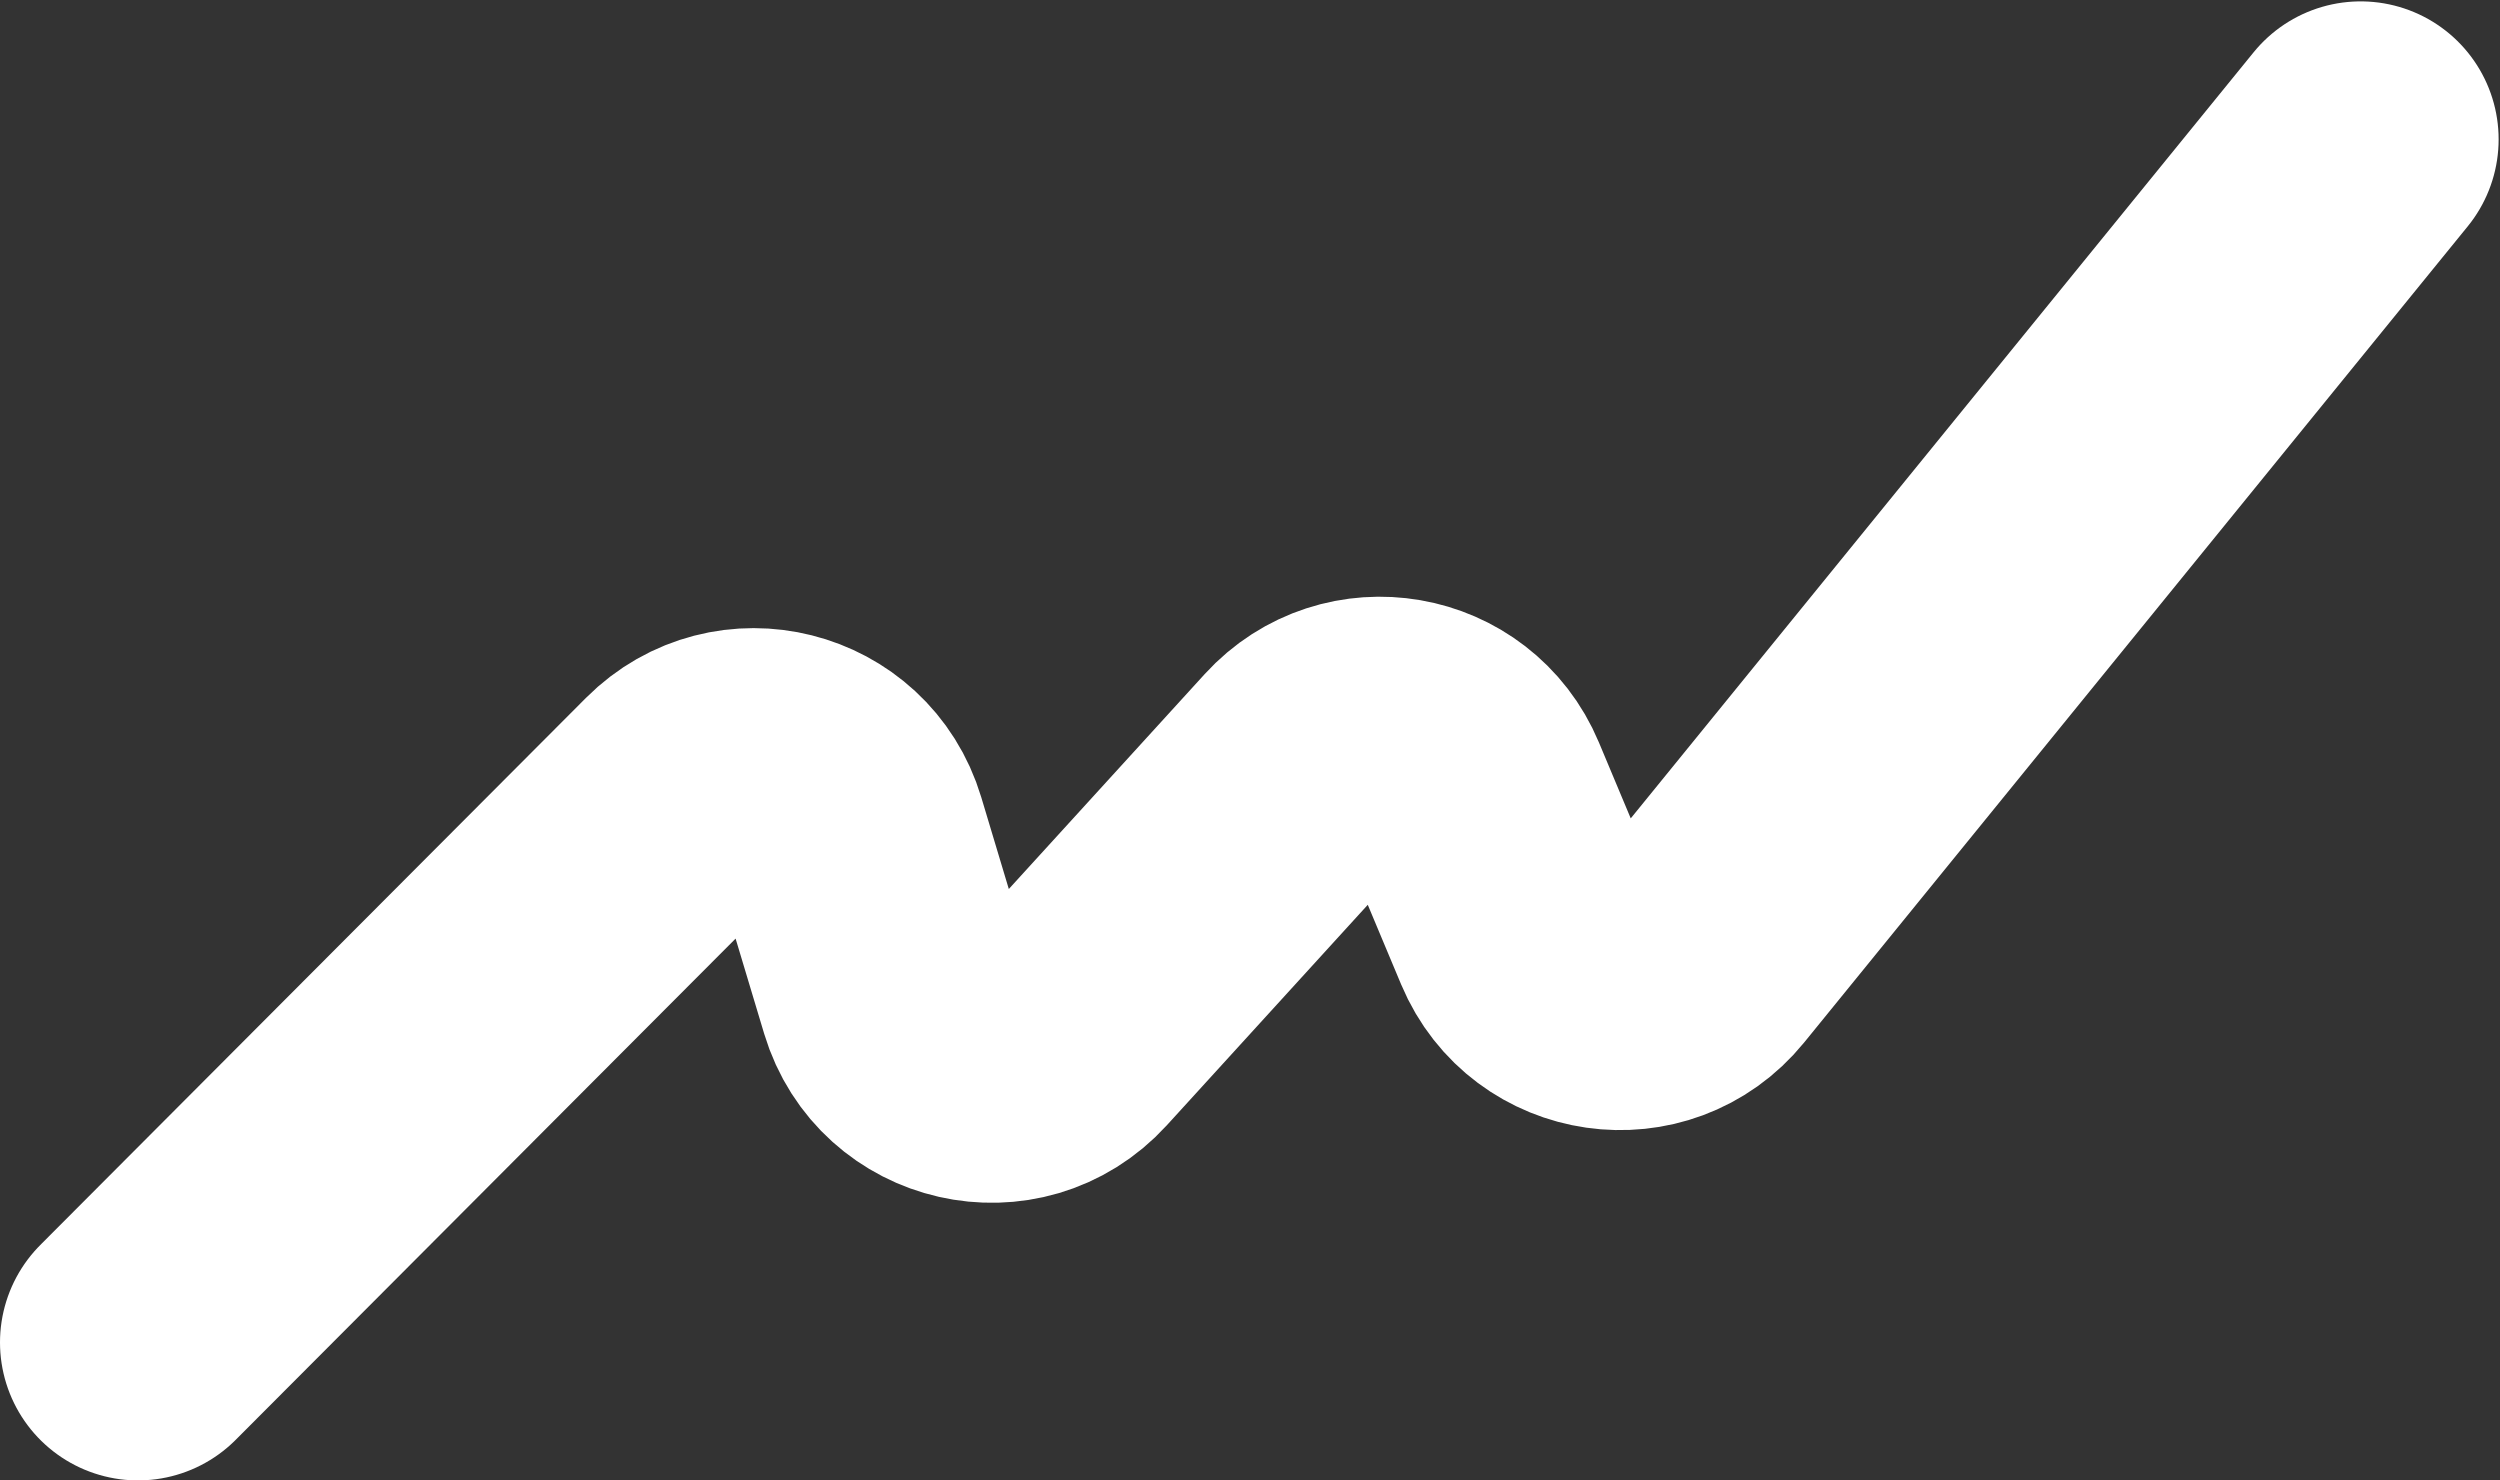
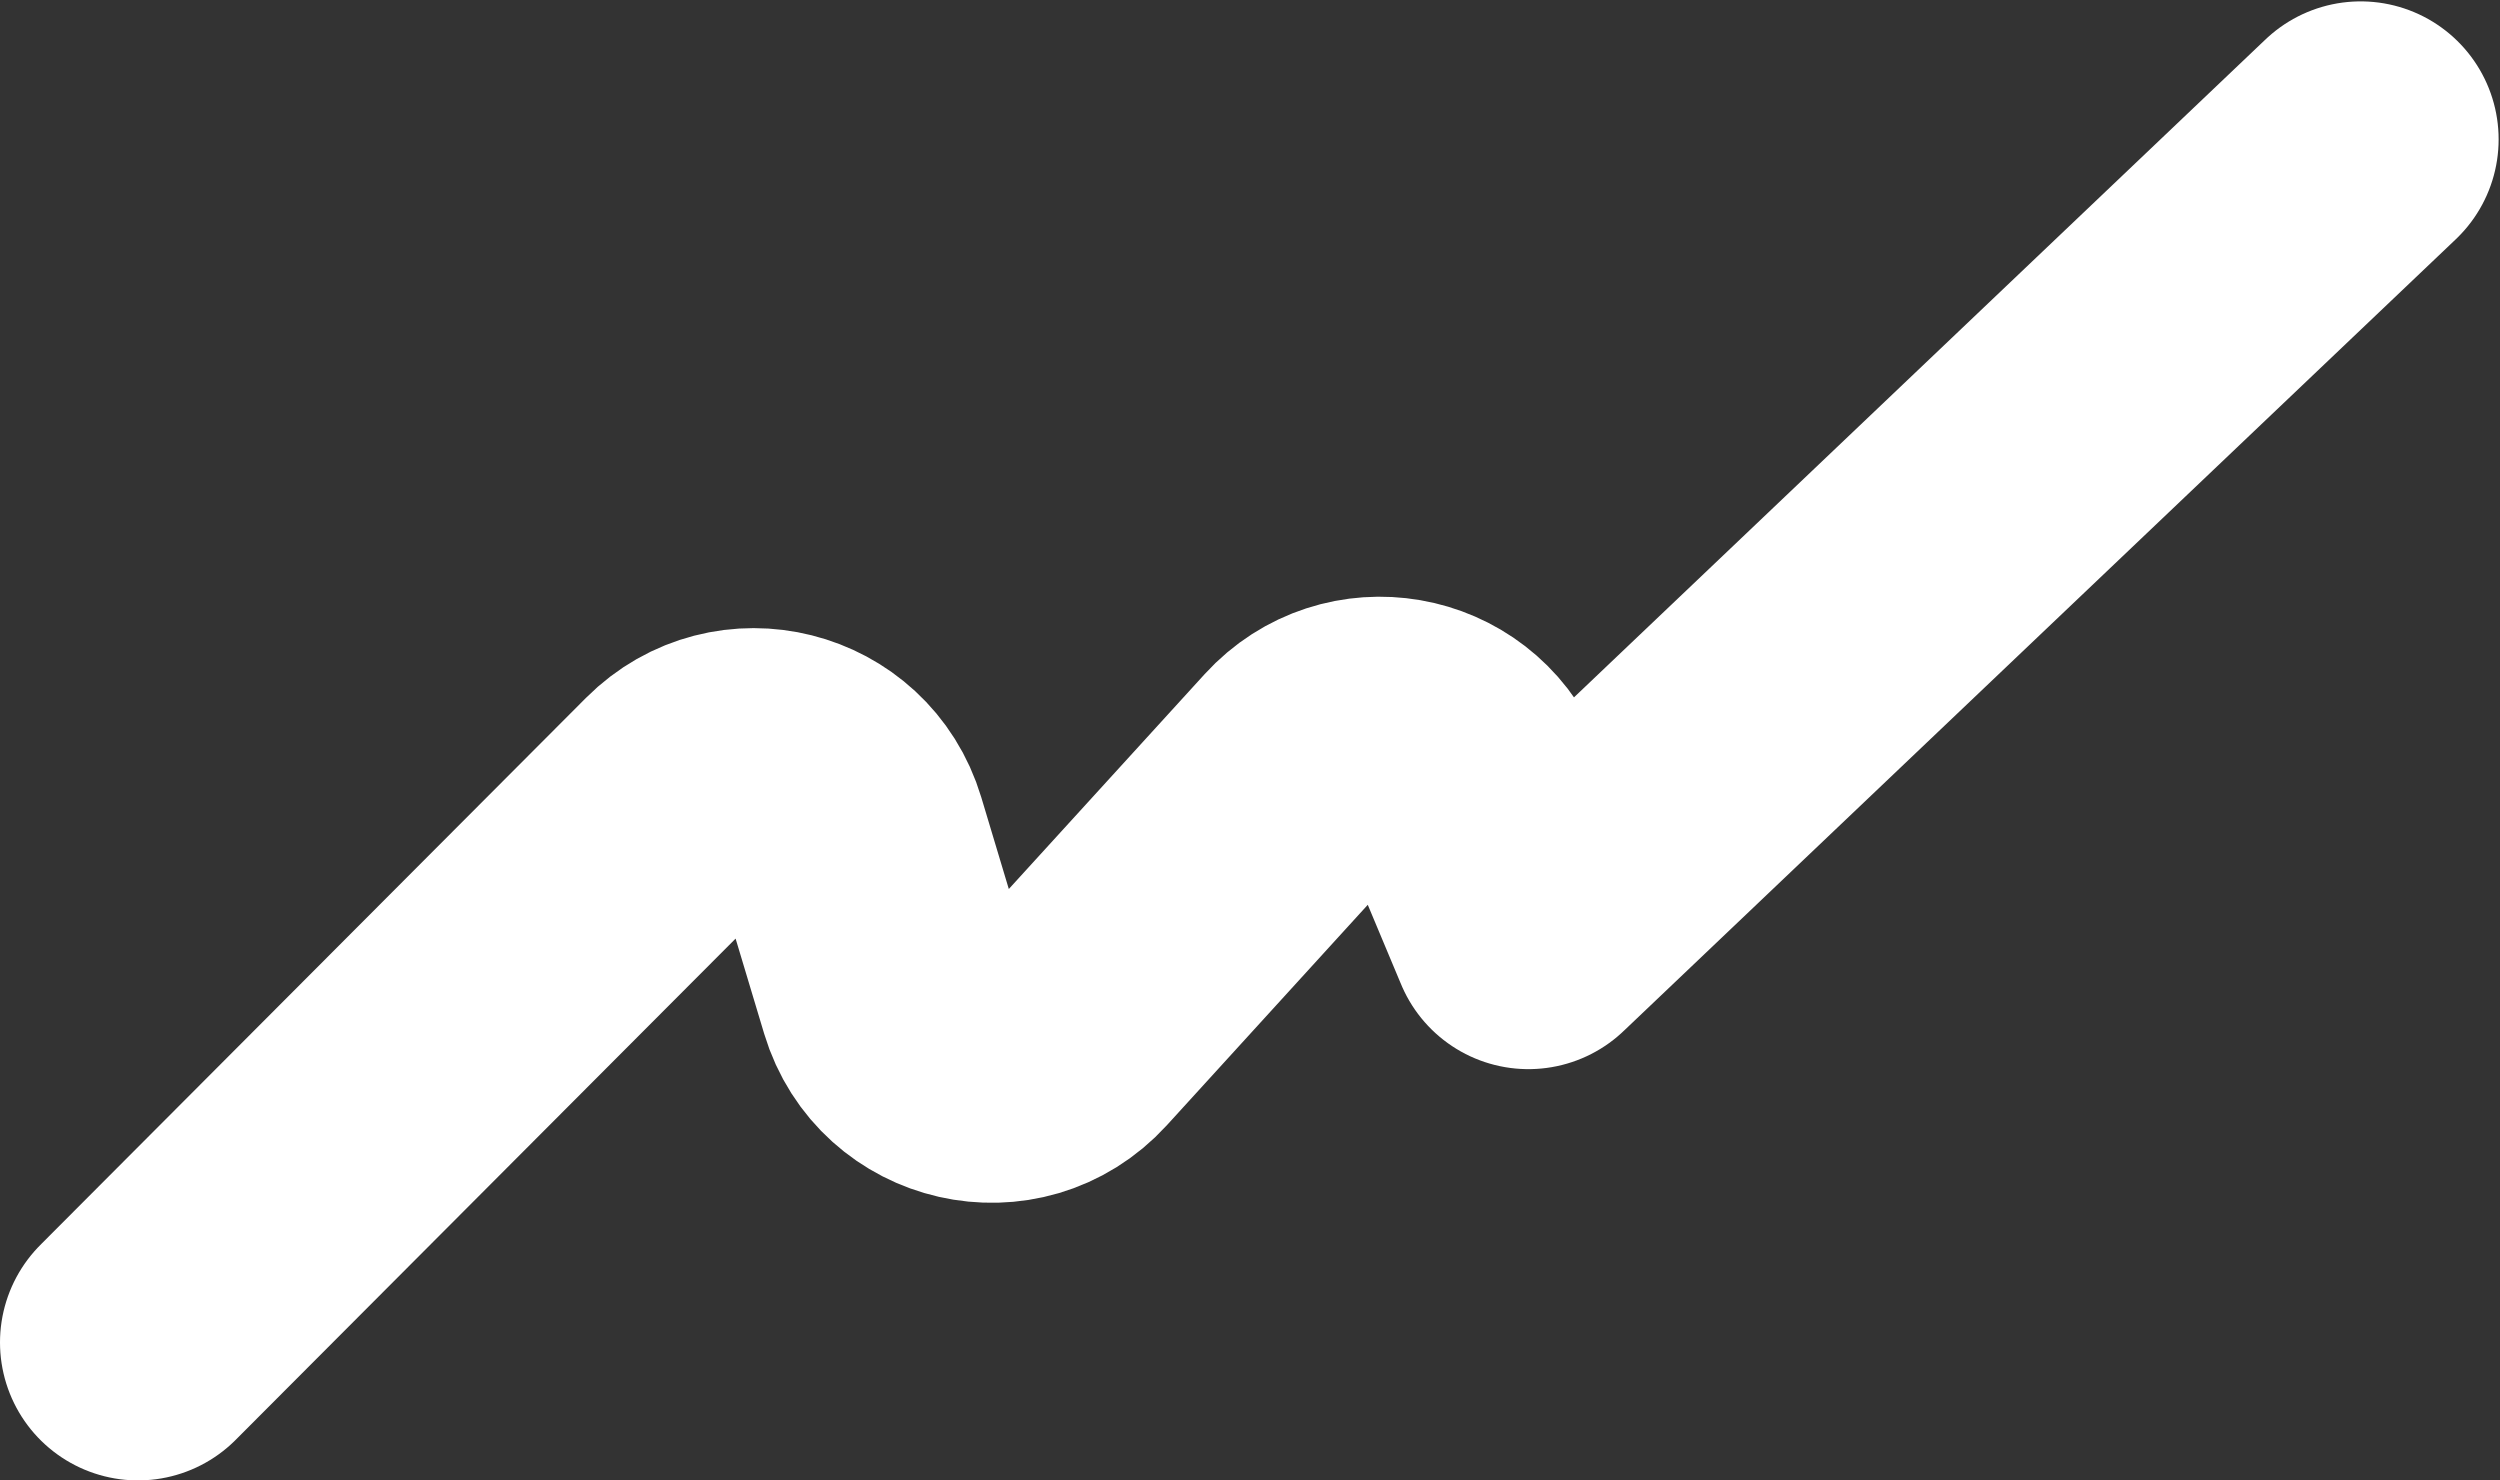
<svg xmlns="http://www.w3.org/2000/svg" width="1812" height="1073" viewBox="0 0 1812 1073" fill="none">
  <rect x="0" y="0" width="1812" height="1073" fill="#333333" stroke="none" />
-   <path d="M100 973L495.501 576.457C533.997 537.859 599.757 554.382 615.437 606.592L649.633 720.454C665.726 774.04 734.115 789.597 771.804 748.245L947.013 556.009C982.461 517.117 1046.3 528.15 1066.63 576.684L1107.79 674.913C1128.82 725.085 1195.75 734.717 1230.06 692.509L1711 101" stroke="white" stroke-width="200" stroke-linecap="round" stroke-linejoin="round" />
+   <path d="M100 973L495.501 576.457C533.997 537.859 599.757 554.382 615.437 606.592L649.633 720.454C665.726 774.04 734.115 789.597 771.804 748.245L947.013 556.009C982.461 517.117 1046.3 528.15 1066.63 576.684L1107.79 674.913L1711 101" stroke="white" stroke-width="200" stroke-linecap="round" stroke-linejoin="round" />
</svg>